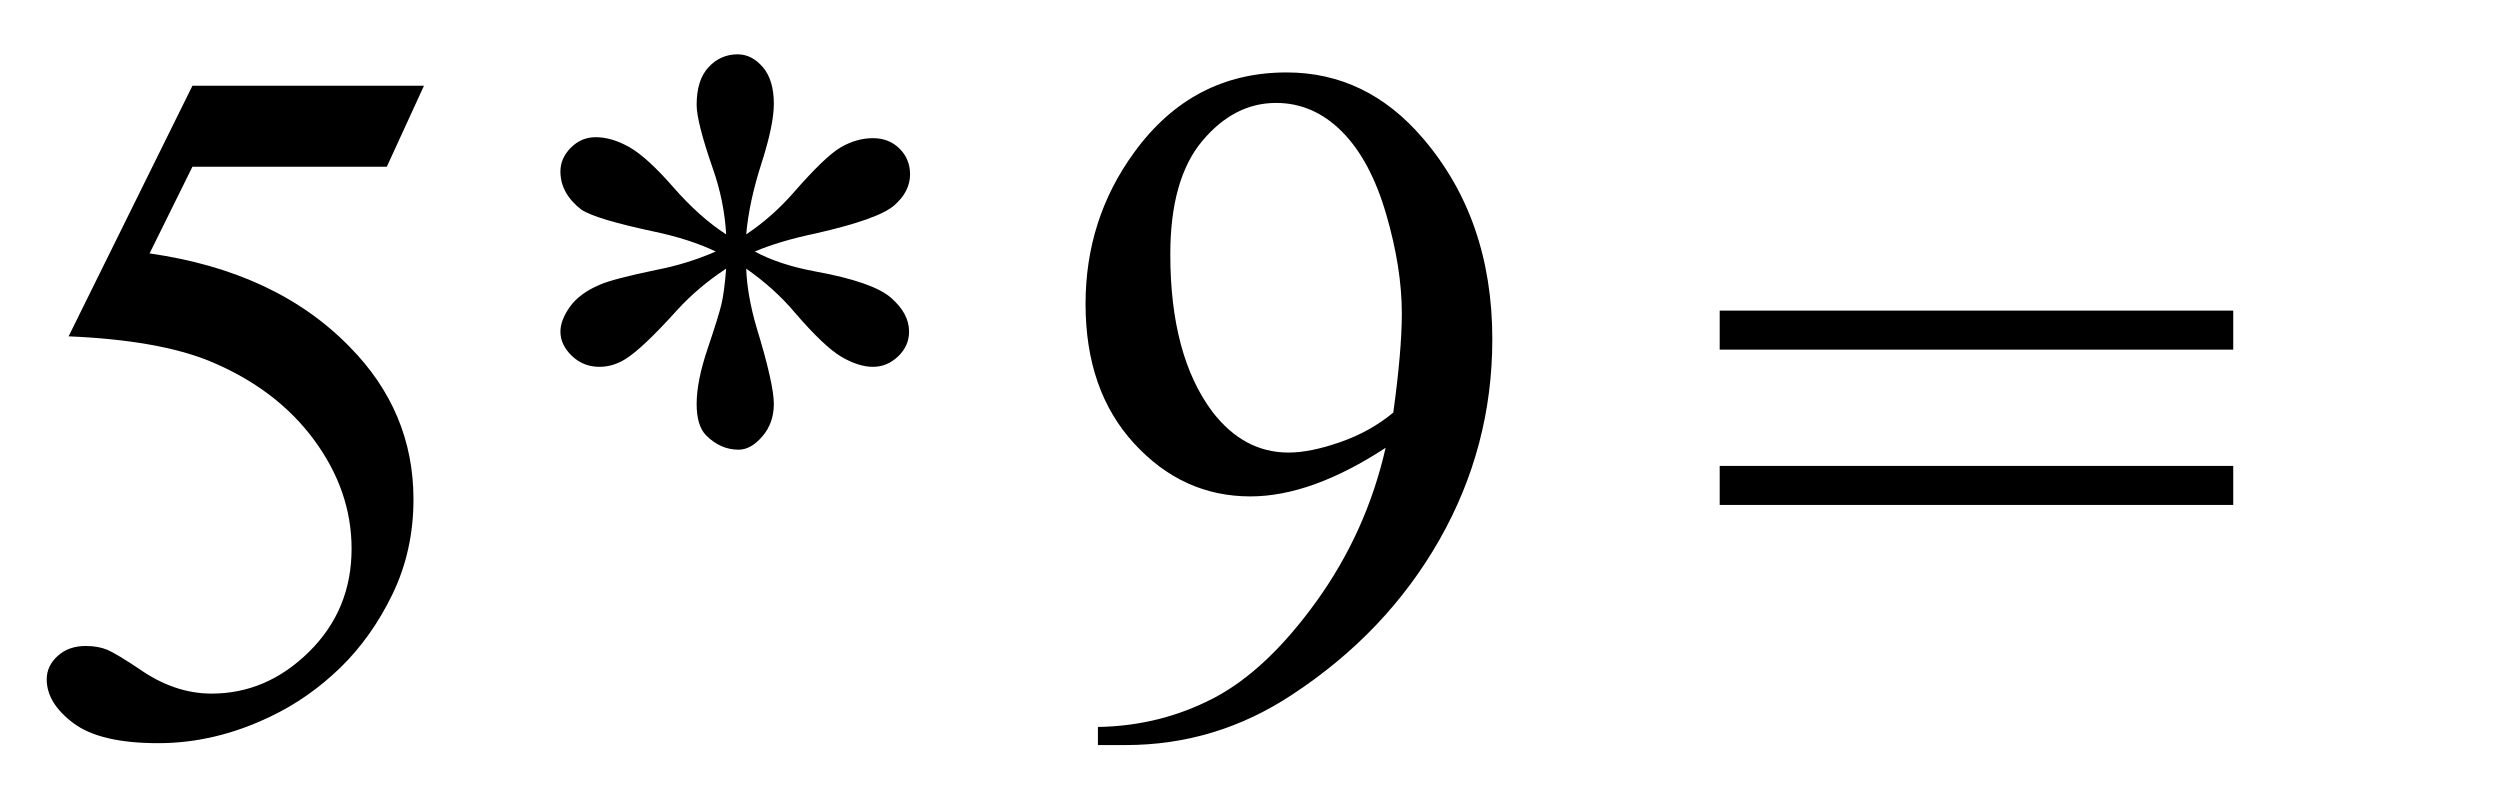
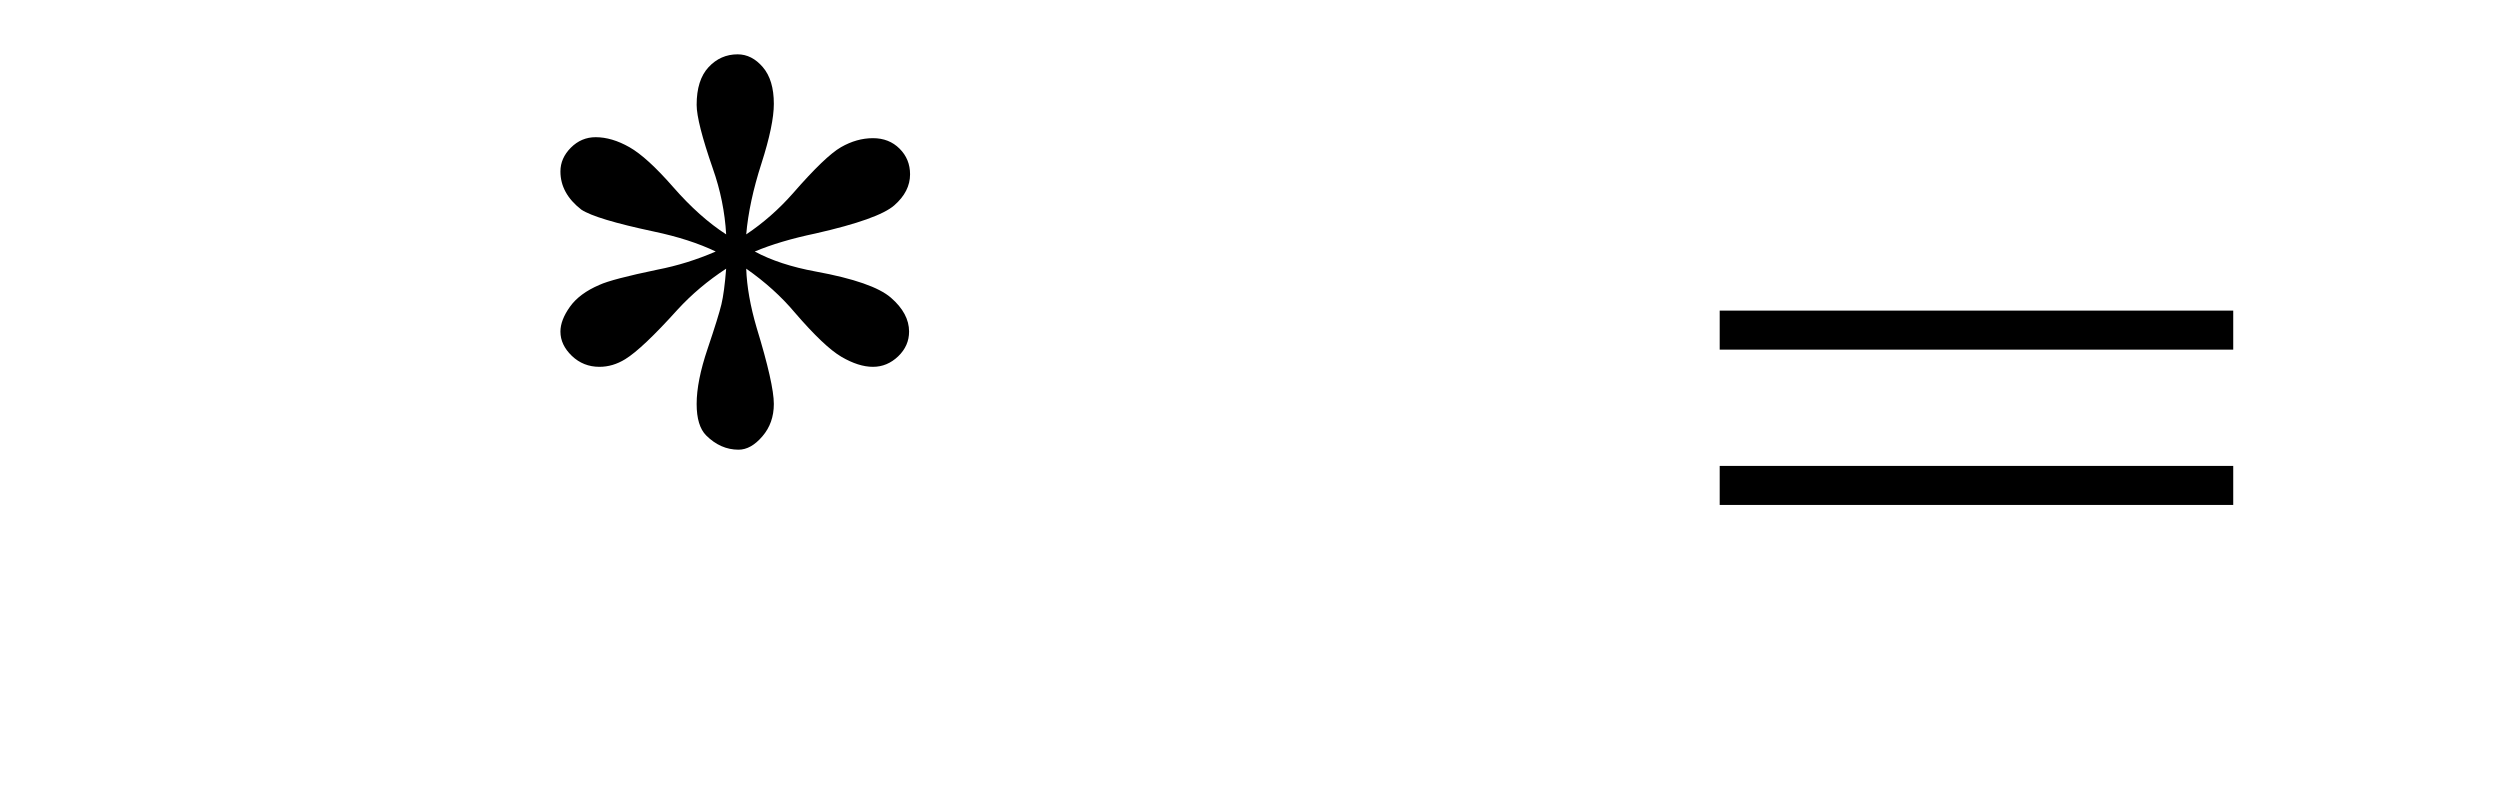
<svg xmlns="http://www.w3.org/2000/svg" stroke-dasharray="none" shape-rendering="auto" font-family="'Dialog'" width="41" text-rendering="auto" fill-opacity="1" contentScriptType="text/ecmascript" color-interpolation="auto" color-rendering="auto" preserveAspectRatio="xMidYMid meet" font-size="12" fill="black" stroke="black" image-rendering="auto" stroke-miterlimit="10" zoomAndPan="magnify" version="1.0" stroke-linecap="square" stroke-linejoin="miter" contentStyleType="text/css" font-style="normal" height="13" stroke-width="1" stroke-dashoffset="0" font-weight="normal" stroke-opacity="1">
  <defs id="genericDefs" />
  <g>
    <g text-rendering="optimizeLegibility" transform="translate(0,12)" color-rendering="optimizeQuality" color-interpolation="linearRGB" image-rendering="optimizeQuality">
-       <path d="M6.953 -10.594 L6.344 -9.266 L3.156 -9.266 L2.453 -7.844 Q4.531 -7.547 5.734 -6.312 Q6.781 -5.25 6.781 -3.812 Q6.781 -2.969 6.438 -2.258 Q6.094 -1.547 5.578 -1.047 Q5.062 -0.547 4.438 -0.25 Q3.531 0.188 2.594 0.188 Q1.641 0.188 1.203 -0.141 Q0.766 -0.469 0.766 -0.859 Q0.766 -1.078 0.945 -1.242 Q1.125 -1.406 1.406 -1.406 Q1.609 -1.406 1.758 -1.344 Q1.906 -1.281 2.281 -1.031 Q2.859 -0.625 3.469 -0.625 Q4.375 -0.625 5.07 -1.312 Q5.766 -2 5.766 -3 Q5.766 -3.953 5.148 -4.789 Q4.531 -5.625 3.438 -6.078 Q2.594 -6.422 1.125 -6.484 L3.156 -10.594 L6.953 -10.594 Z" stroke="none" />
-     </g>
+       </g>
    <g text-rendering="optimizeLegibility" transform="translate(8.05,12)" color-rendering="optimizeQuality" color-interpolation="linearRGB" image-rendering="optimizeQuality">
      <path d="M3.859 -8.156 Q3.828 -8.703 3.641 -9.234 Q3.375 -10 3.375 -10.281 Q3.375 -10.688 3.57 -10.898 Q3.766 -11.109 4.047 -11.109 Q4.281 -11.109 4.461 -10.898 Q4.641 -10.688 4.641 -10.297 Q4.641 -9.953 4.438 -9.32 Q4.234 -8.688 4.188 -8.156 Q4.609 -8.438 4.953 -8.828 Q5.484 -9.438 5.742 -9.586 Q6 -9.734 6.266 -9.734 Q6.531 -9.734 6.703 -9.562 Q6.875 -9.391 6.875 -9.141 Q6.875 -8.859 6.617 -8.633 Q6.359 -8.406 5.328 -8.172 Q4.734 -8.047 4.328 -7.875 Q4.734 -7.656 5.328 -7.547 Q6.266 -7.375 6.562 -7.117 Q6.859 -6.859 6.859 -6.562 Q6.859 -6.328 6.68 -6.156 Q6.5 -5.984 6.266 -5.984 Q6.031 -5.984 5.75 -6.148 Q5.469 -6.312 4.984 -6.875 Q4.656 -7.266 4.188 -7.594 Q4.203 -7.156 4.359 -6.625 Q4.641 -5.703 4.641 -5.375 Q4.641 -5.062 4.453 -4.844 Q4.266 -4.625 4.062 -4.625 Q3.766 -4.625 3.531 -4.859 Q3.375 -5.016 3.375 -5.375 Q3.375 -5.75 3.555 -6.281 Q3.734 -6.812 3.781 -7.008 Q3.828 -7.203 3.859 -7.594 Q3.406 -7.297 3.062 -6.922 Q2.484 -6.281 2.203 -6.109 Q2 -5.984 1.781 -5.984 Q1.516 -5.984 1.328 -6.164 Q1.141 -6.344 1.141 -6.562 Q1.141 -6.75 1.297 -6.969 Q1.453 -7.188 1.781 -7.328 Q1.984 -7.422 2.734 -7.578 Q3.219 -7.672 3.688 -7.875 Q3.266 -8.078 2.672 -8.203 Q1.719 -8.406 1.484 -8.562 Q1.141 -8.828 1.141 -9.188 Q1.141 -9.406 1.312 -9.578 Q1.484 -9.75 1.719 -9.75 Q1.984 -9.75 2.273 -9.586 Q2.562 -9.422 2.992 -8.93 Q3.422 -8.438 3.859 -8.156 Z" stroke="none" />
    </g>
    <g text-rendering="optimizeLegibility" transform="translate(17.162,12)" color-rendering="optimizeQuality" color-interpolation="linearRGB" image-rendering="optimizeQuality">
-       <path d="M0.844 0.219 L0.844 -0.078 Q1.859 -0.094 2.734 -0.547 Q3.609 -1 4.43 -2.141 Q5.25 -3.281 5.562 -4.656 Q4.344 -3.859 3.344 -3.859 Q2.234 -3.859 1.438 -4.727 Q0.641 -5.594 0.641 -7.016 Q0.641 -8.406 1.438 -9.5 Q2.391 -10.812 3.938 -10.812 Q5.25 -10.812 6.172 -9.734 Q7.312 -8.406 7.312 -6.438 Q7.312 -4.672 6.445 -3.148 Q5.578 -1.625 4.031 -0.609 Q2.781 0.219 1.297 0.219 L0.844 0.219 ZM5.688 -5.234 Q5.828 -6.25 5.828 -6.859 Q5.828 -7.609 5.57 -8.492 Q5.312 -9.375 4.844 -9.844 Q4.375 -10.312 3.766 -10.312 Q3.078 -10.312 2.555 -9.688 Q2.031 -9.062 2.031 -7.828 Q2.031 -6.172 2.719 -5.25 Q3.234 -4.578 3.969 -4.578 Q4.328 -4.578 4.82 -4.75 Q5.312 -4.922 5.688 -5.234 Z" stroke="none" />
-     </g>
+       </g>
    <g text-rendering="optimizeLegibility" transform="translate(27.906,12)" color-rendering="optimizeQuality" color-interpolation="linearRGB" image-rendering="optimizeQuality">
      <path d="M0.297 -6.906 L8.719 -6.906 L8.719 -6.266 L0.297 -6.266 L0.297 -6.906 ZM0.297 -4.359 L8.719 -4.359 L8.719 -3.719 L0.297 -3.719 L0.297 -4.359 Z" stroke="none" />
    </g>
  </g>
</svg>